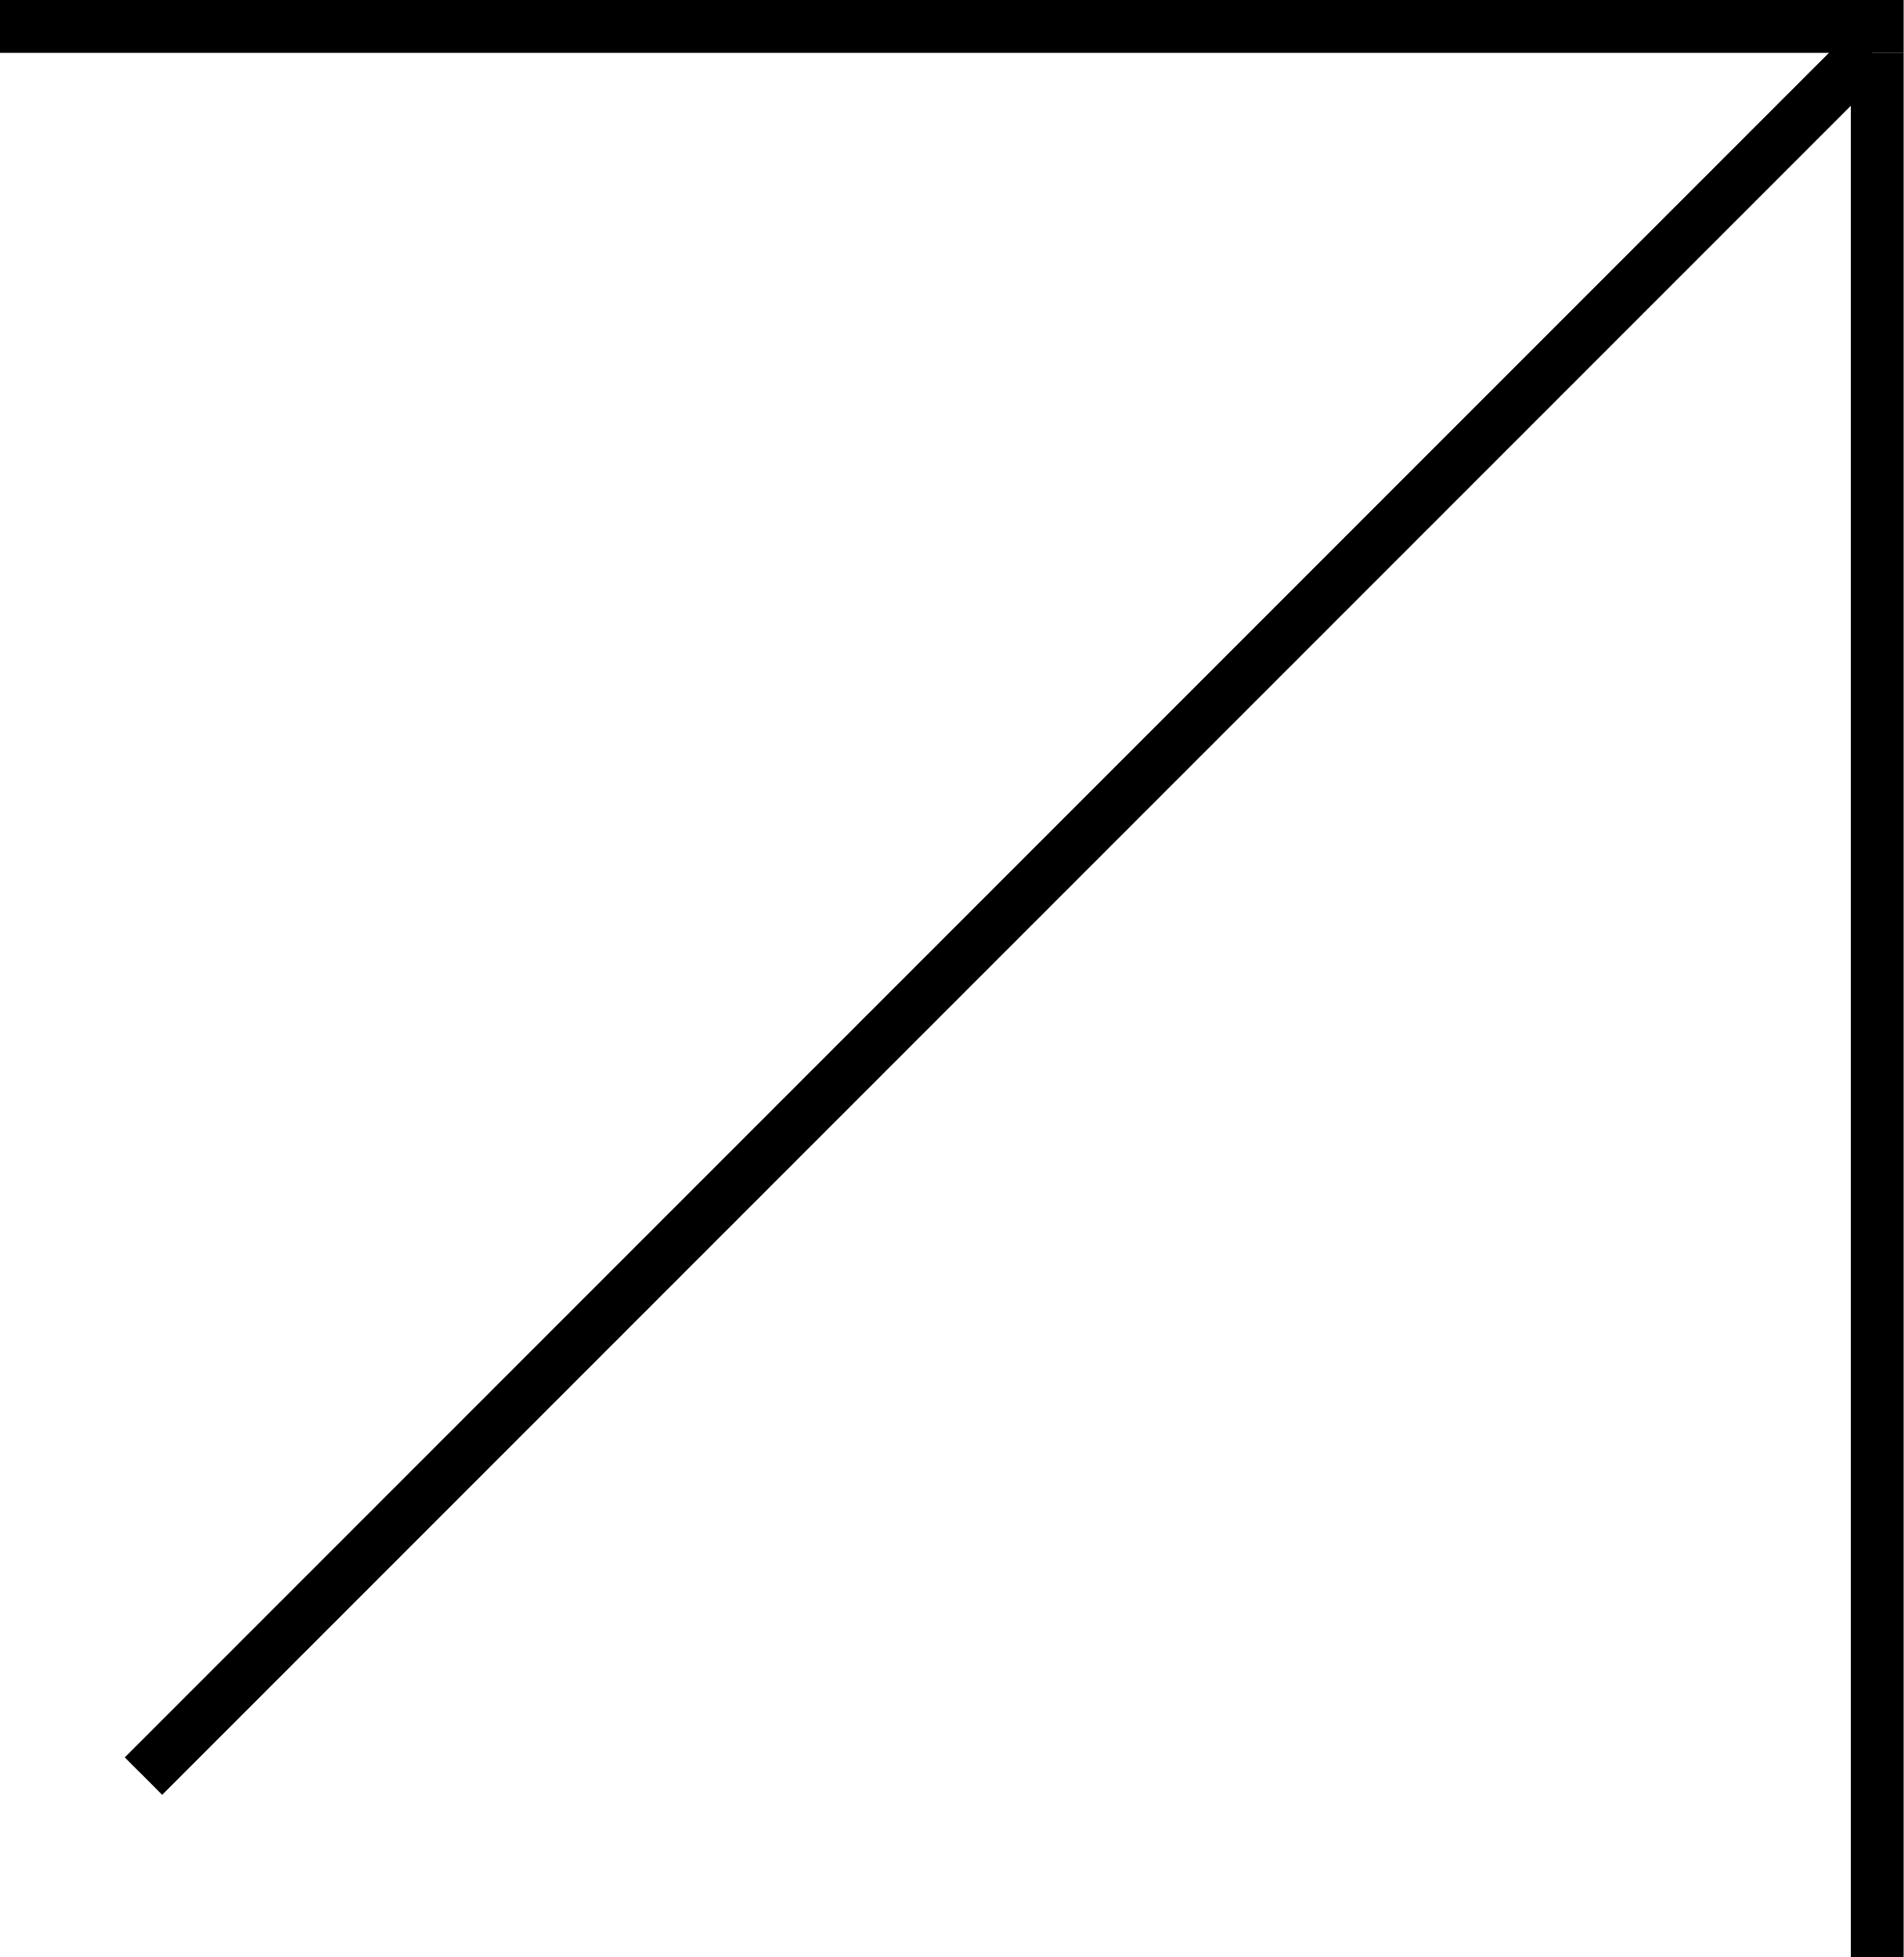
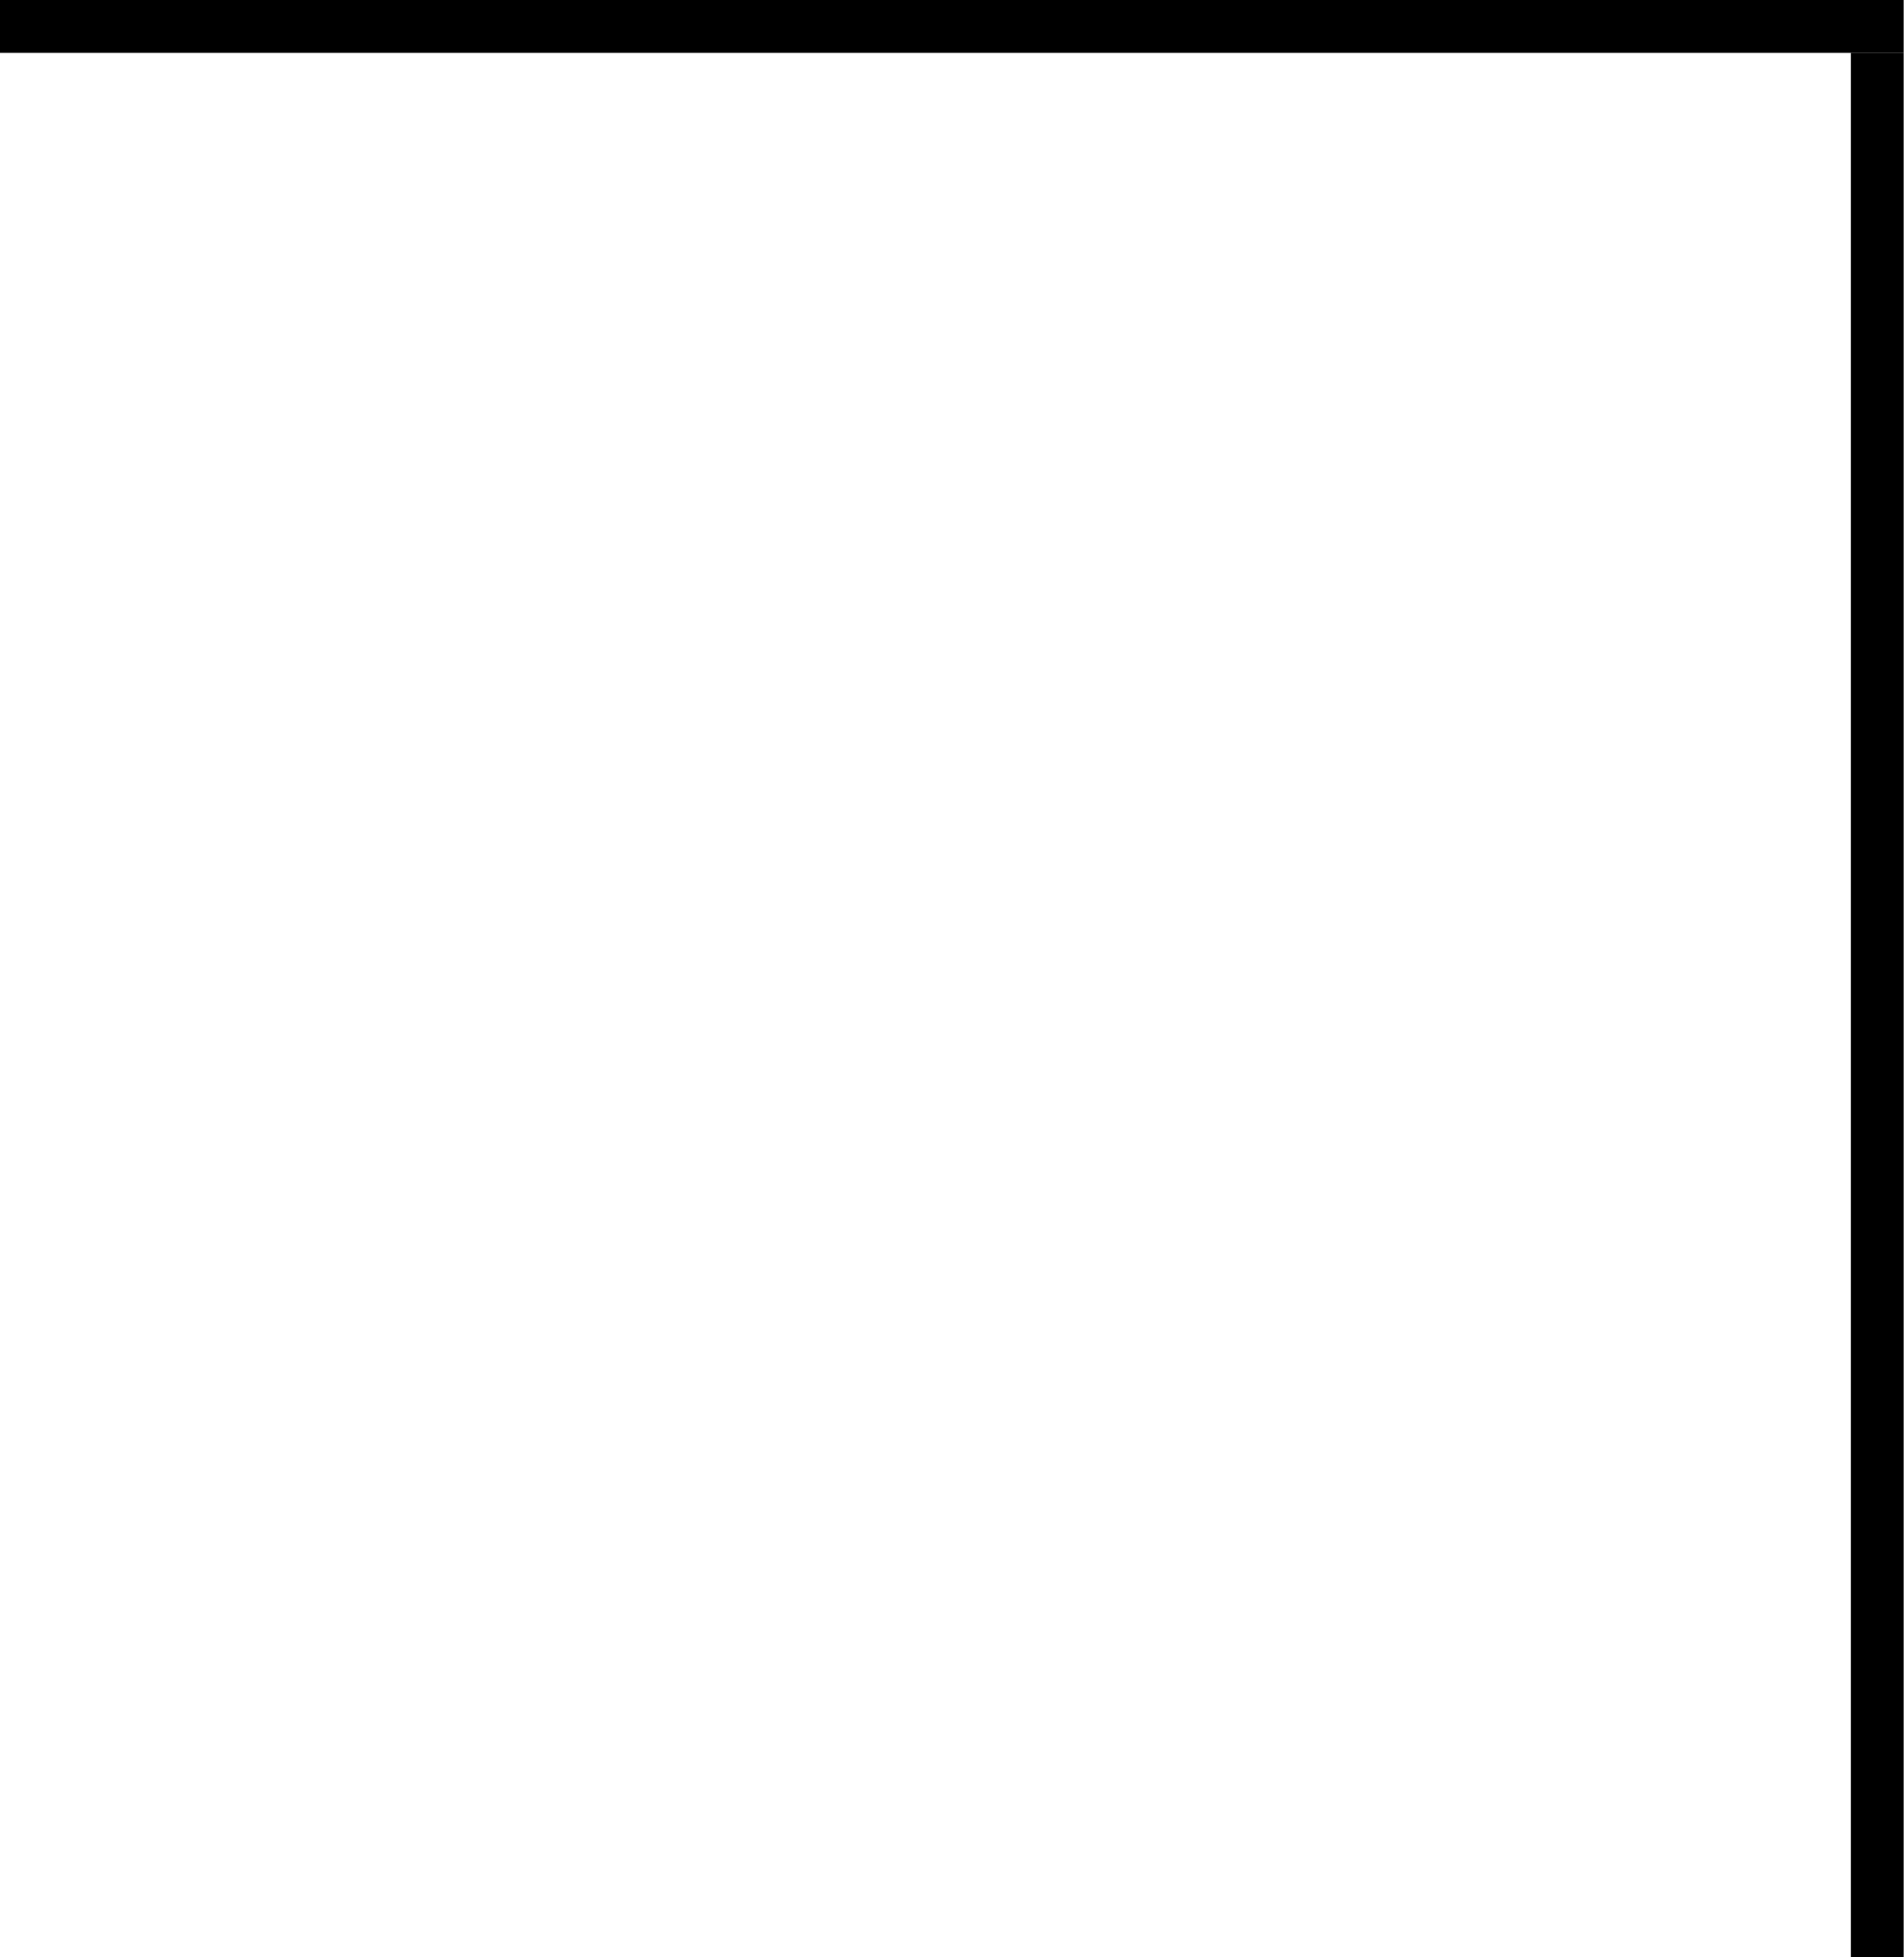
<svg xmlns="http://www.w3.org/2000/svg" width="36" height="37" viewBox="0 0 36 37" fill="none">
-   <line x1="2.713" y1="33.574" x2="35.343" y2="0.944" stroke="black" />
  <line x1="-4.37114e-08" y1="0.5" x2="35.994" y2="0.5" stroke="black" />
  <line x1="35.494" y1="36.994" x2="35.494" y2="1" stroke="black" />
</svg>